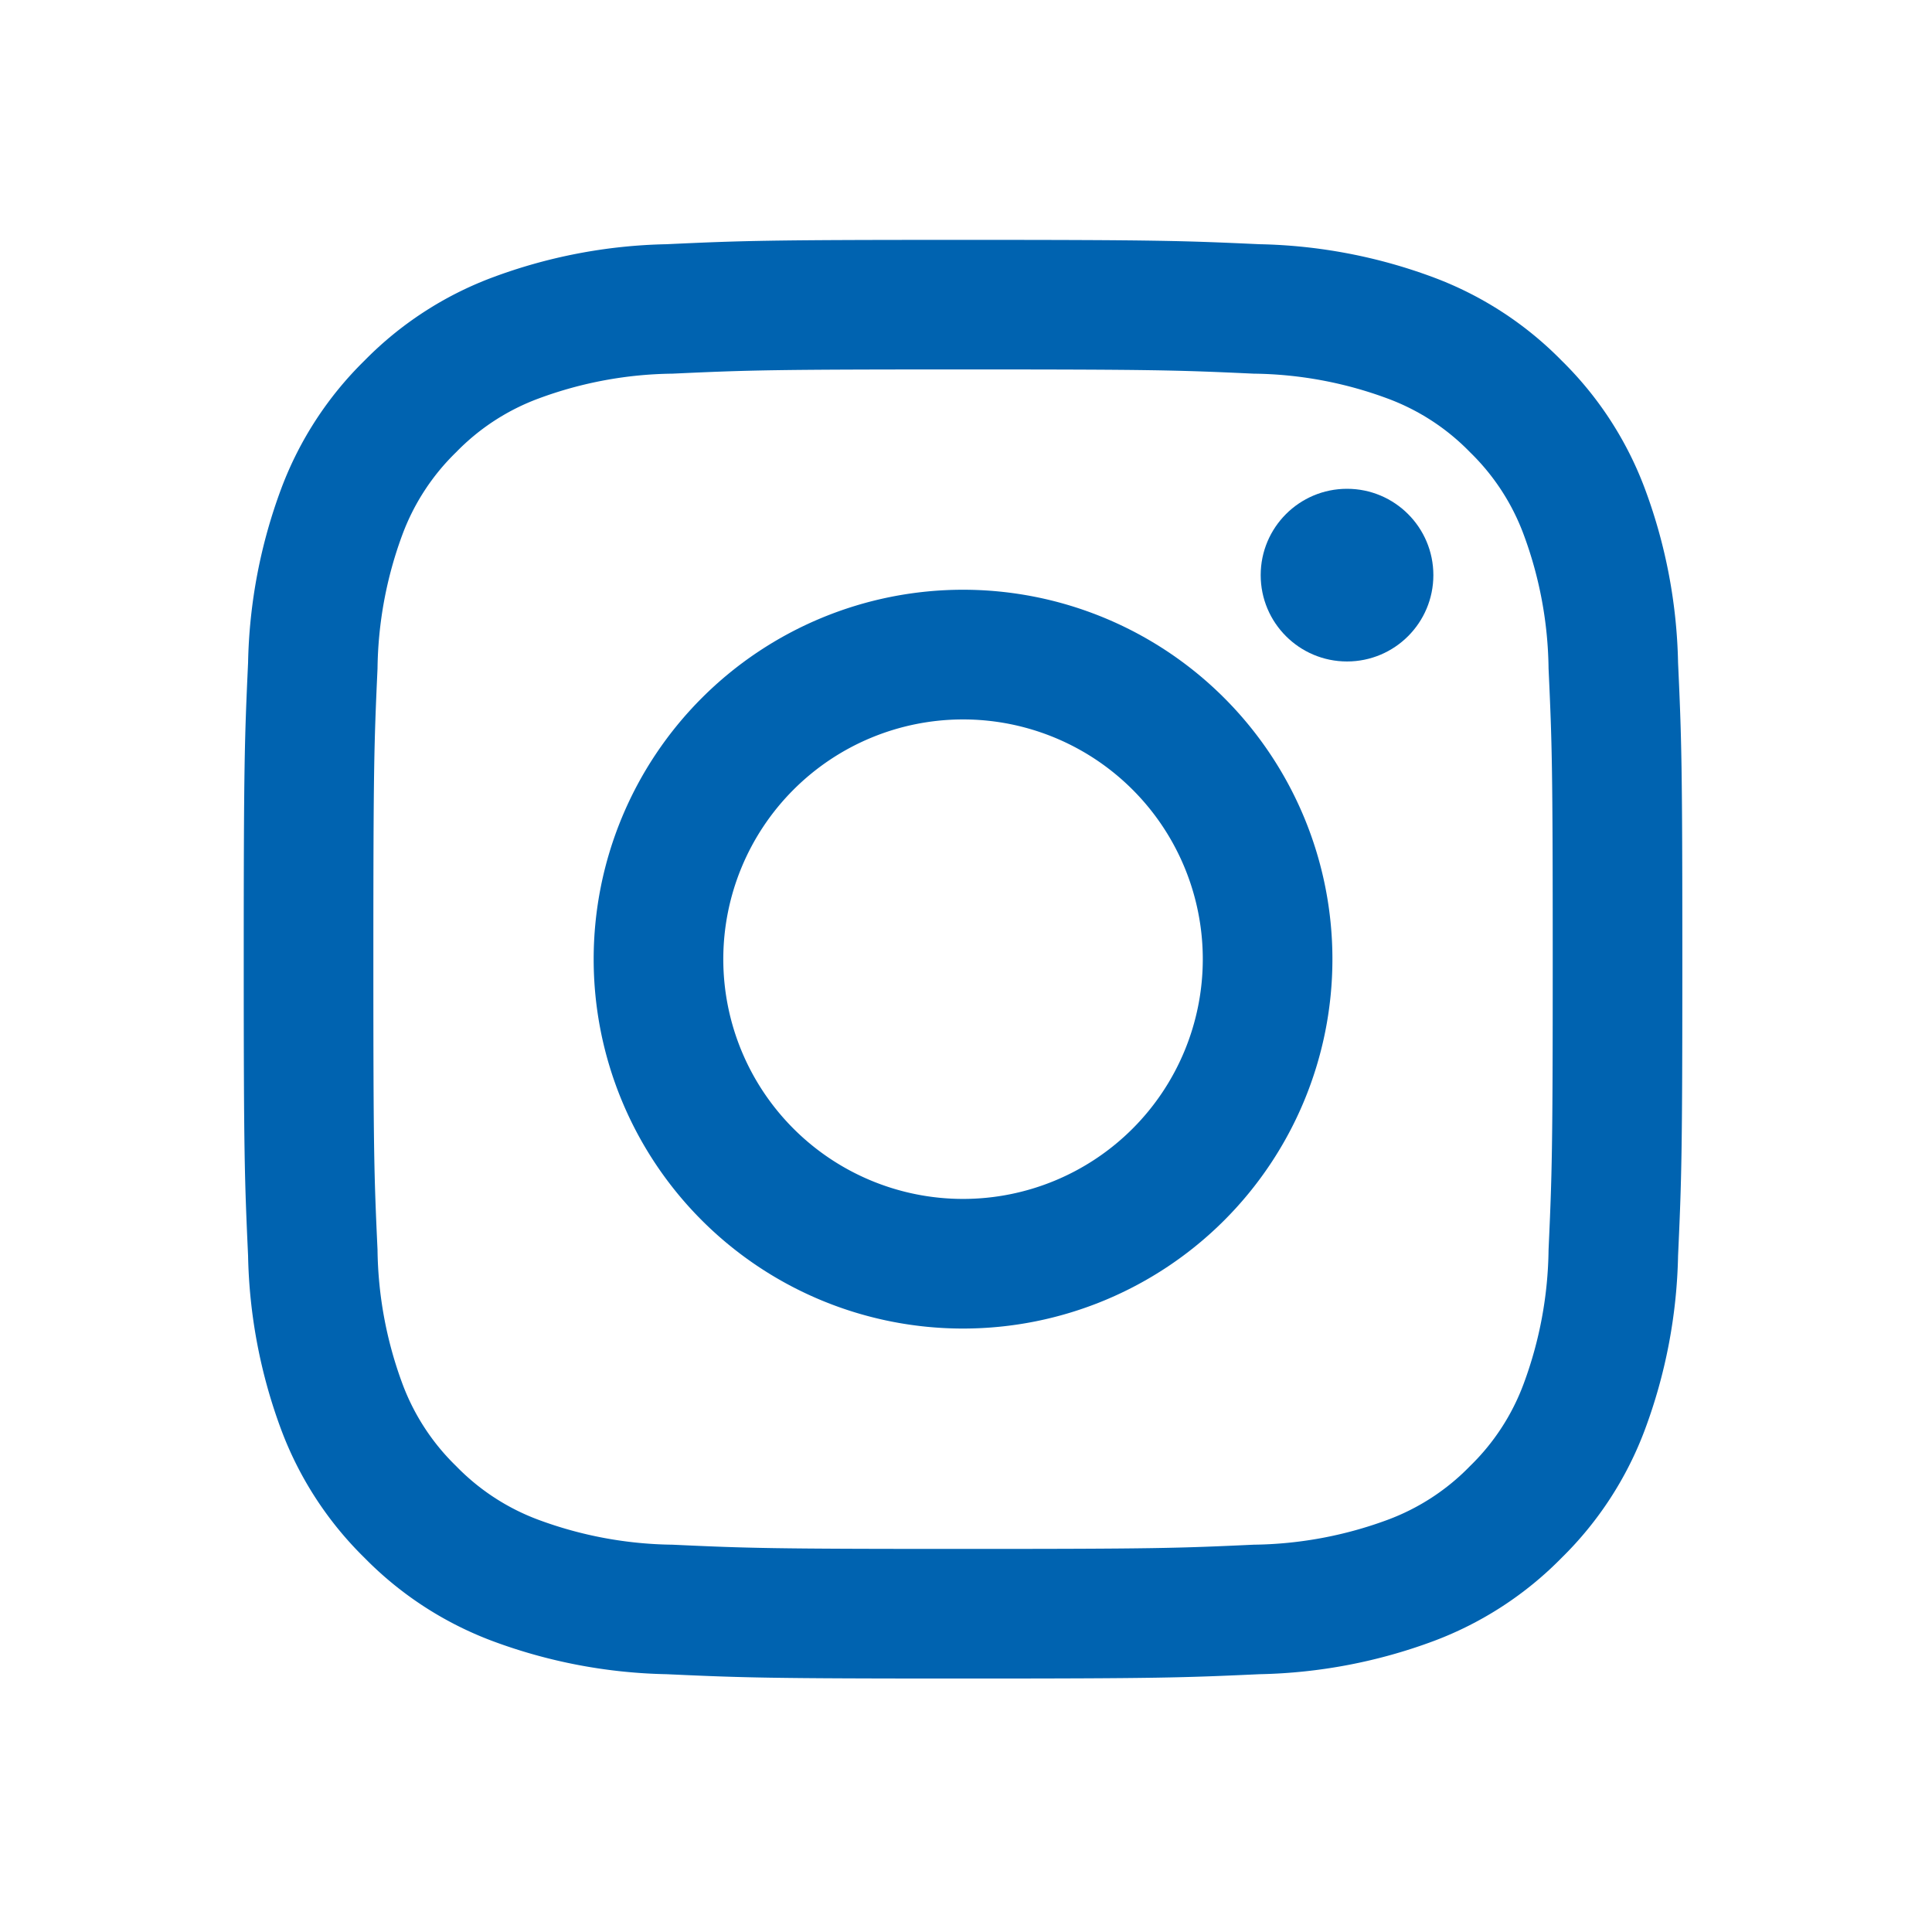
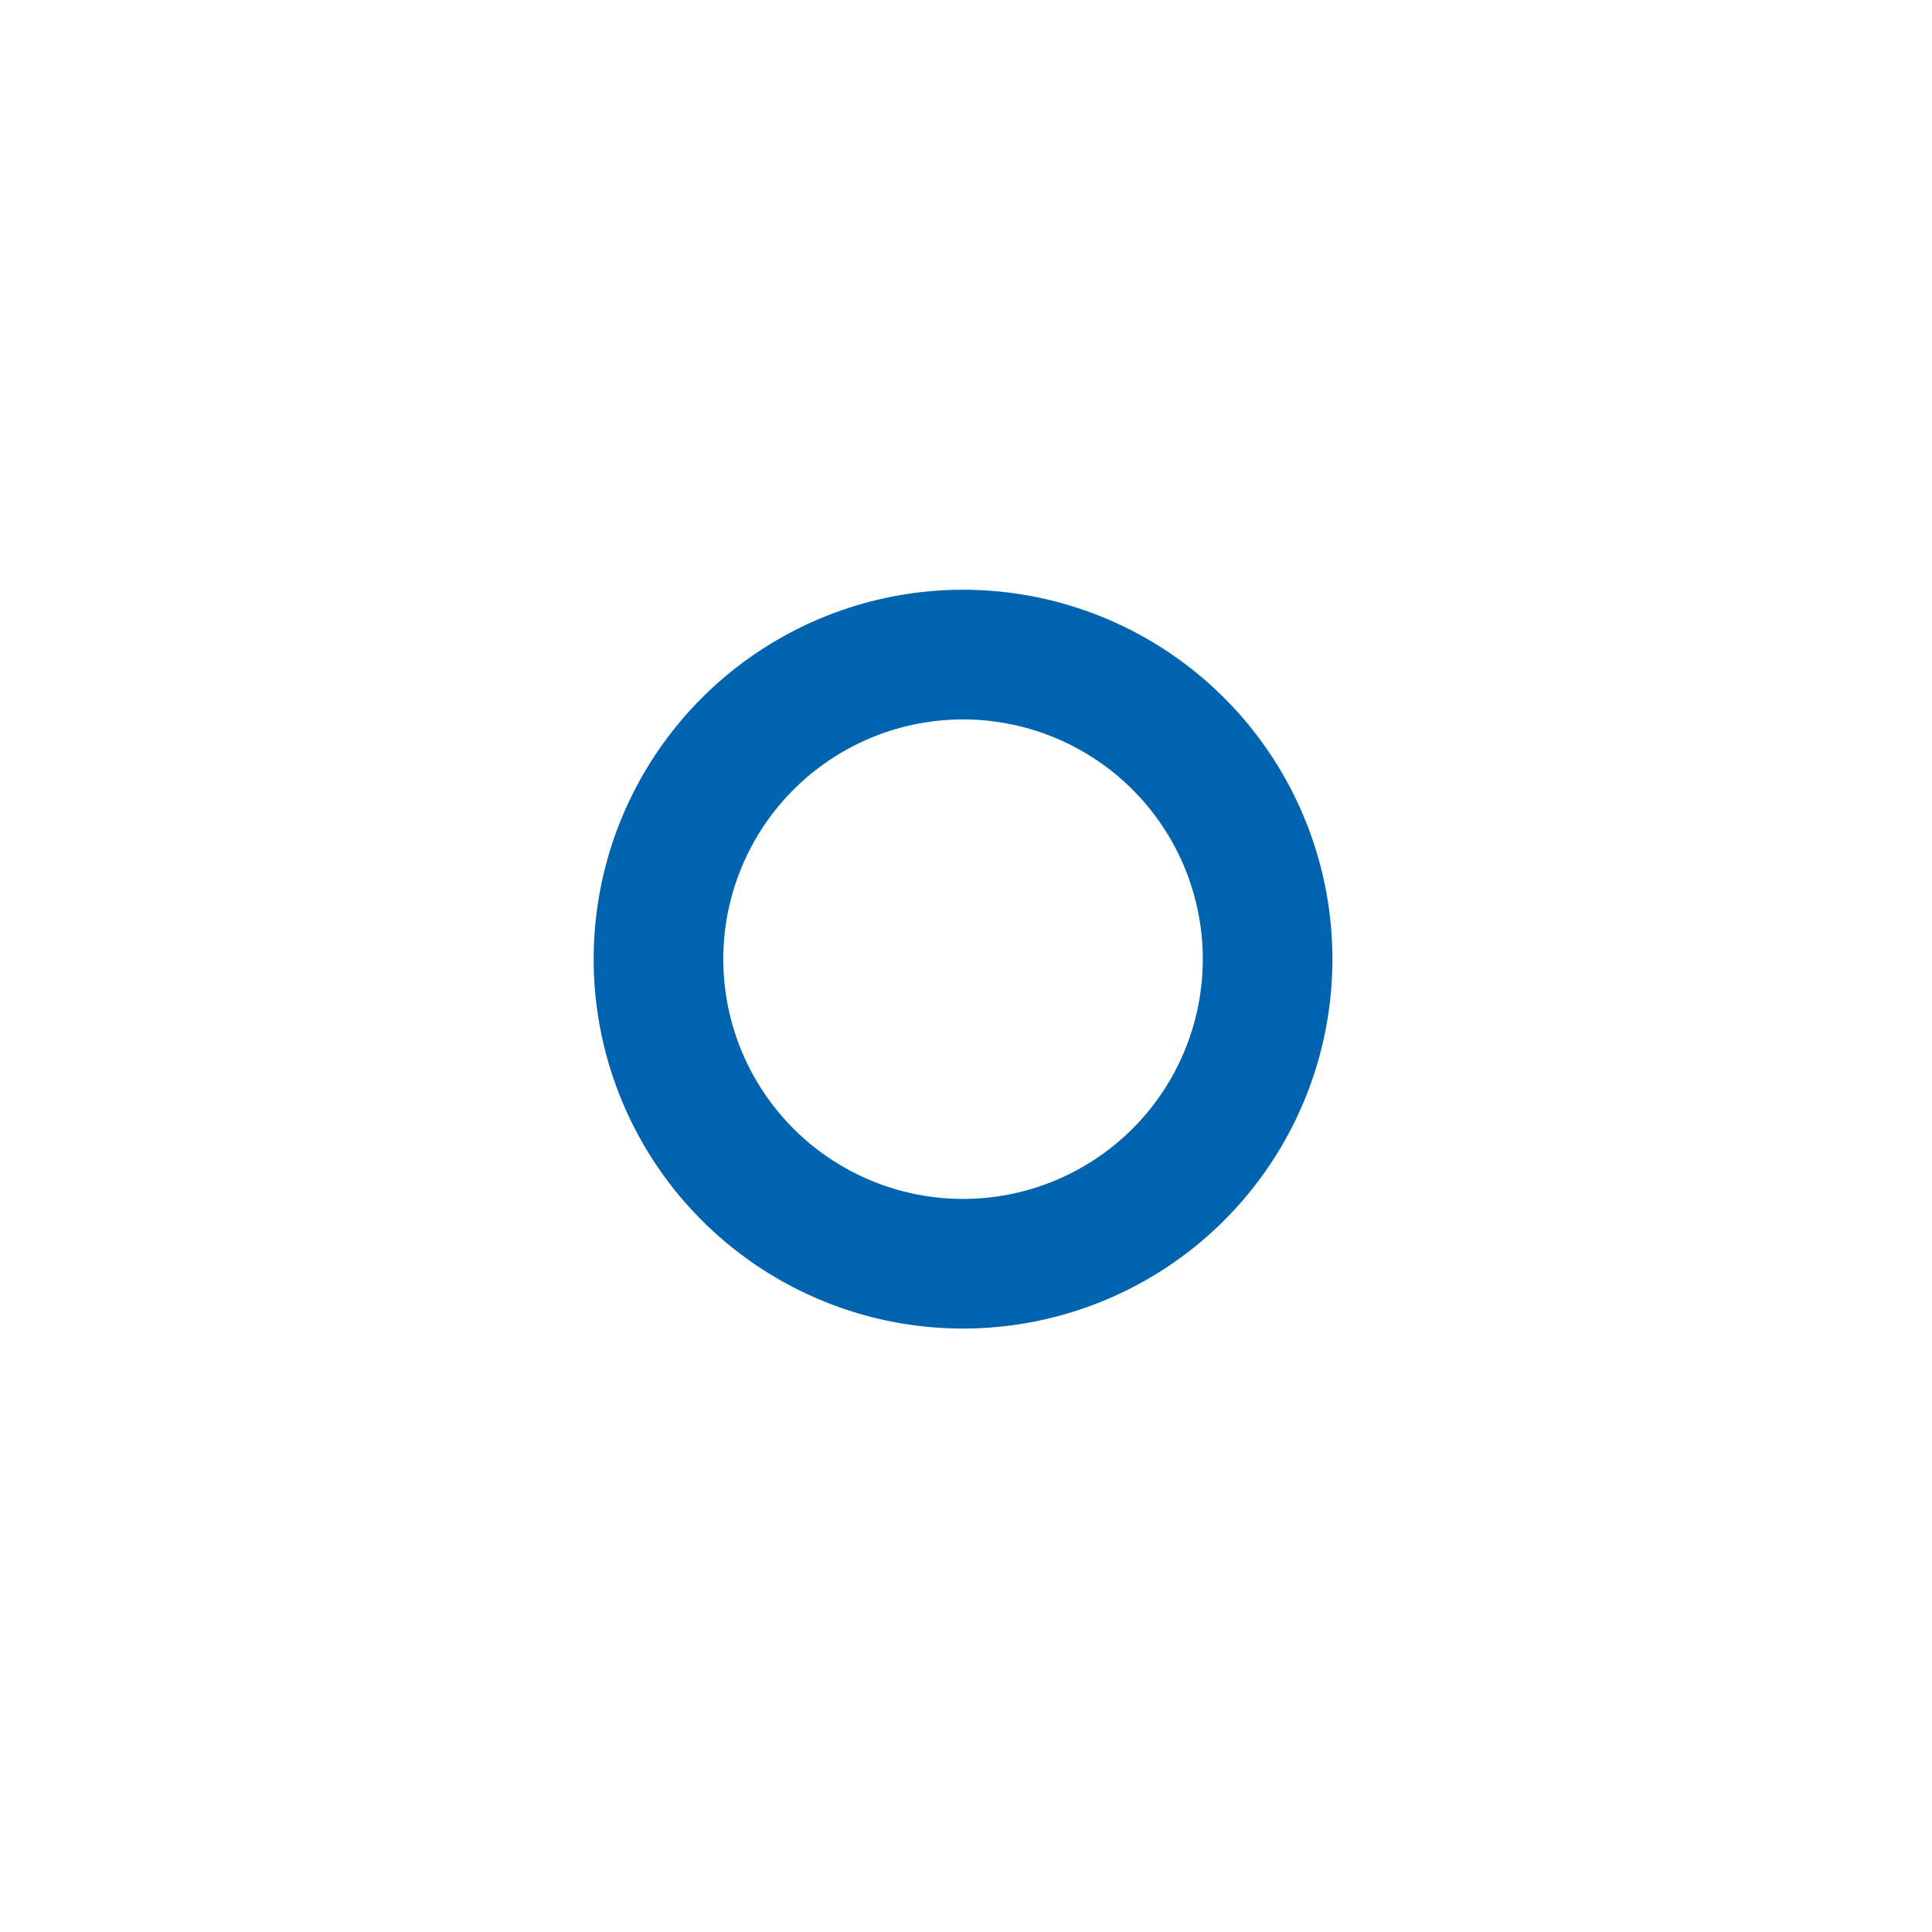
<svg xmlns="http://www.w3.org/2000/svg" width="32" height="32" viewBox="0 0 32 32">
  <g id="icon-instagram" transform="translate(0.066)">
    <rect id="Rectangle_2" data-name="Rectangle 2" width="32" height="32" transform="translate(-0.066)" fill="none" />
    <g id="Group_23" data-name="Group 23" transform="translate(3.971 3.972)">
-       <path id="Path_72" data-name="Path 72" d="M-252.838,1888.341c3.182,0,3.558.012,4.815.07a6.579,6.579,0,0,1,2.212.41,3.684,3.684,0,0,1,1.37.891,3.685,3.685,0,0,1,.891,1.37,6.578,6.578,0,0,1,.41,2.212c.058,1.256.069,1.633.069,4.815s-.012,3.558-.069,4.814a6.578,6.578,0,0,1-.41,2.212,3.683,3.683,0,0,1-.891,1.37,3.691,3.691,0,0,1-1.37.892,6.6,6.6,0,0,1-2.212.41c-1.256.058-1.633.07-4.815.07s-3.558-.012-4.814-.07a6.6,6.6,0,0,1-2.212-.41,3.691,3.691,0,0,1-1.37-.892,3.693,3.693,0,0,1-.892-1.37,6.6,6.6,0,0,1-.41-2.212c-.058-1.256-.069-1.633-.069-4.814s.012-3.558.069-4.815a6.6,6.6,0,0,1,.41-2.212,3.7,3.7,0,0,1,.892-1.37,3.684,3.684,0,0,1,1.37-.891,6.578,6.578,0,0,1,2.212-.41c1.256-.058,1.633-.07,4.814-.07m0-2.146c-3.235,0-3.641.013-4.912.072a8.732,8.732,0,0,0-2.892.554,5.829,5.829,0,0,0-2.11,1.374,5.832,5.832,0,0,0-1.375,2.11,8.736,8.736,0,0,0-.553,2.892c-.058,1.271-.072,1.677-.072,4.913s.014,3.641.072,4.912a8.738,8.738,0,0,0,.553,2.892,5.836,5.836,0,0,0,1.375,2.11,5.838,5.838,0,0,0,2.11,1.375,8.741,8.741,0,0,0,2.892.553c1.271.058,1.677.072,4.912.072s3.642-.014,4.913-.072a8.741,8.741,0,0,0,2.892-.553,5.838,5.838,0,0,0,2.11-1.375,5.834,5.834,0,0,0,1.374-2.11,8.736,8.736,0,0,0,.554-2.892c.058-1.271.071-1.677.071-4.912s-.013-3.642-.071-4.913a8.734,8.734,0,0,0-.554-2.892,5.83,5.83,0,0,0-1.374-2.11,5.83,5.83,0,0,0-2.11-1.374,8.732,8.732,0,0,0-2.892-.554c-1.271-.058-1.677-.072-4.913-.072Z" transform="translate(264.752 -1886.194)" fill="#0063b0" />
      <path id="Path_73" data-name="Path 73" d="M-249.877,1894.95a6.119,6.119,0,0,0-6.118,6.119,6.118,6.118,0,0,0,6.118,6.118,6.119,6.119,0,0,0,6.118-6.118A6.119,6.119,0,0,0-249.877,1894.95Zm0,10.09a3.972,3.972,0,0,1-3.971-3.971,3.972,3.972,0,0,1,3.971-3.971,3.971,3.971,0,0,1,3.971,3.971A3.972,3.972,0,0,1-249.877,1905.04Z" transform="translate(261.791 -1889.154)" fill="#0063b0" />
-       <ellipse id="Ellipse_1" data-name="Ellipse 1" cx="1.43" cy="1.43" rx="1.43" ry="1.43" transform="translate(16.844 4.124)" fill="#0063b0" />
    </g>
  </g>
</svg>